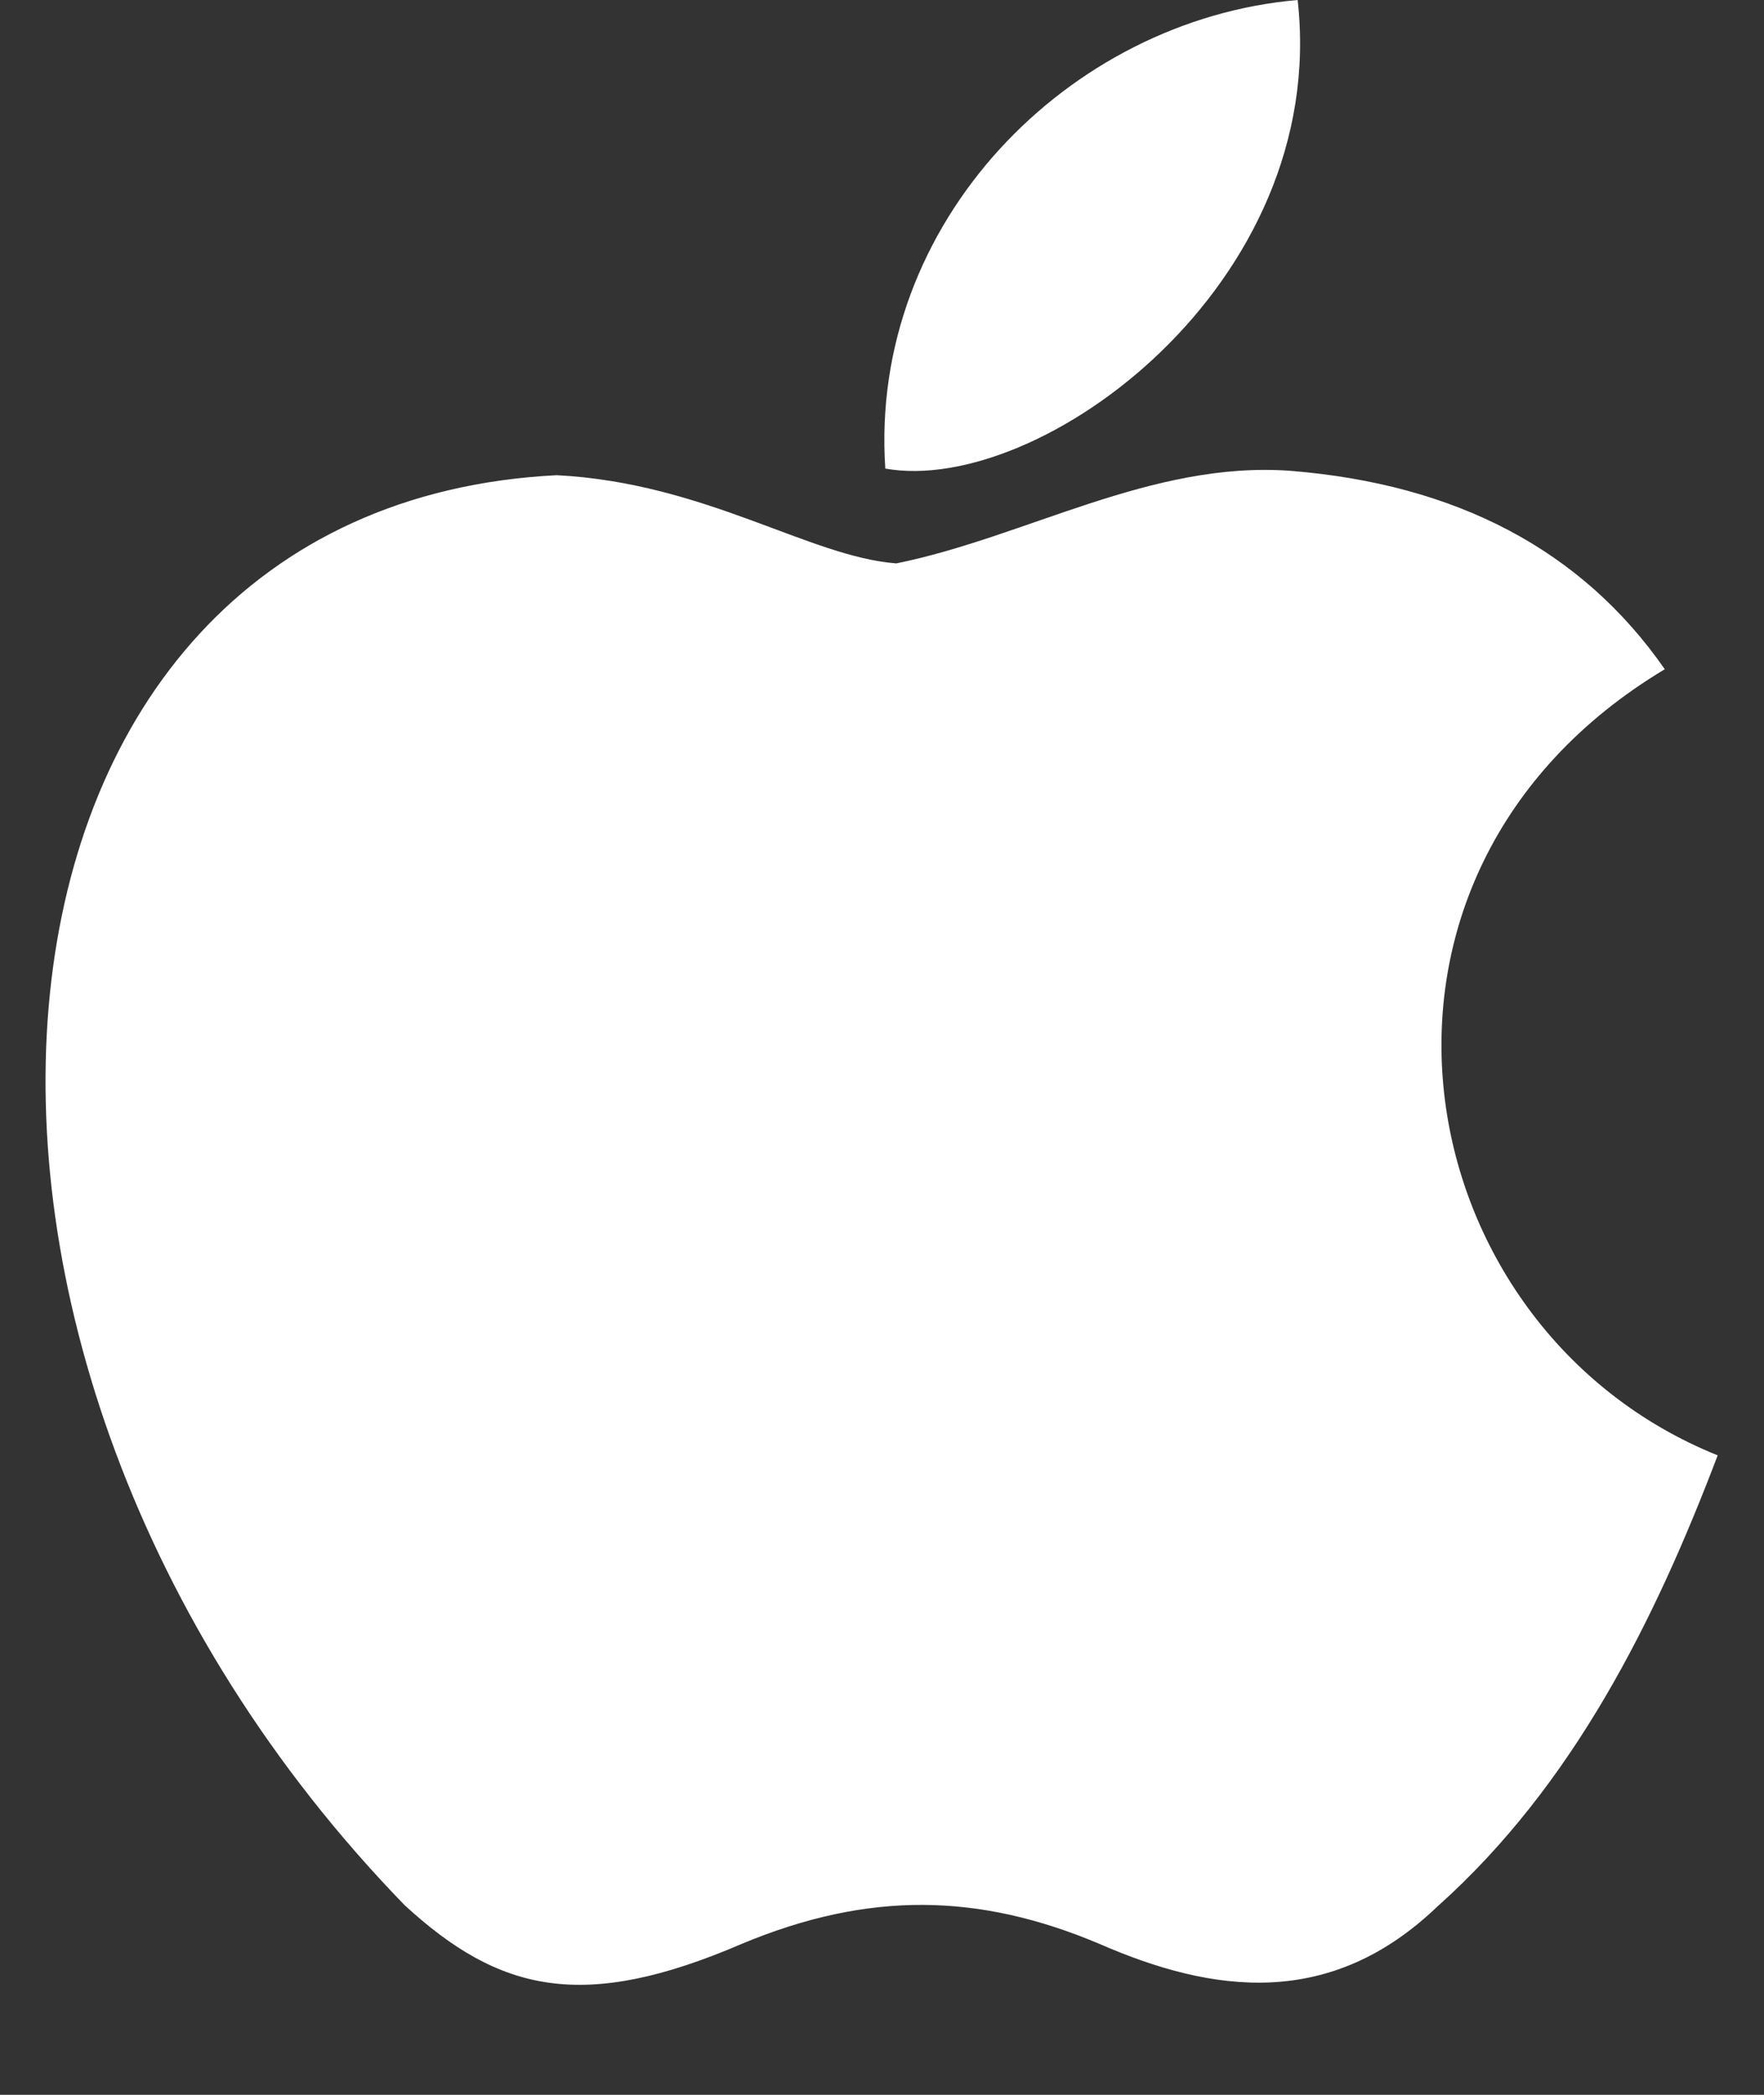
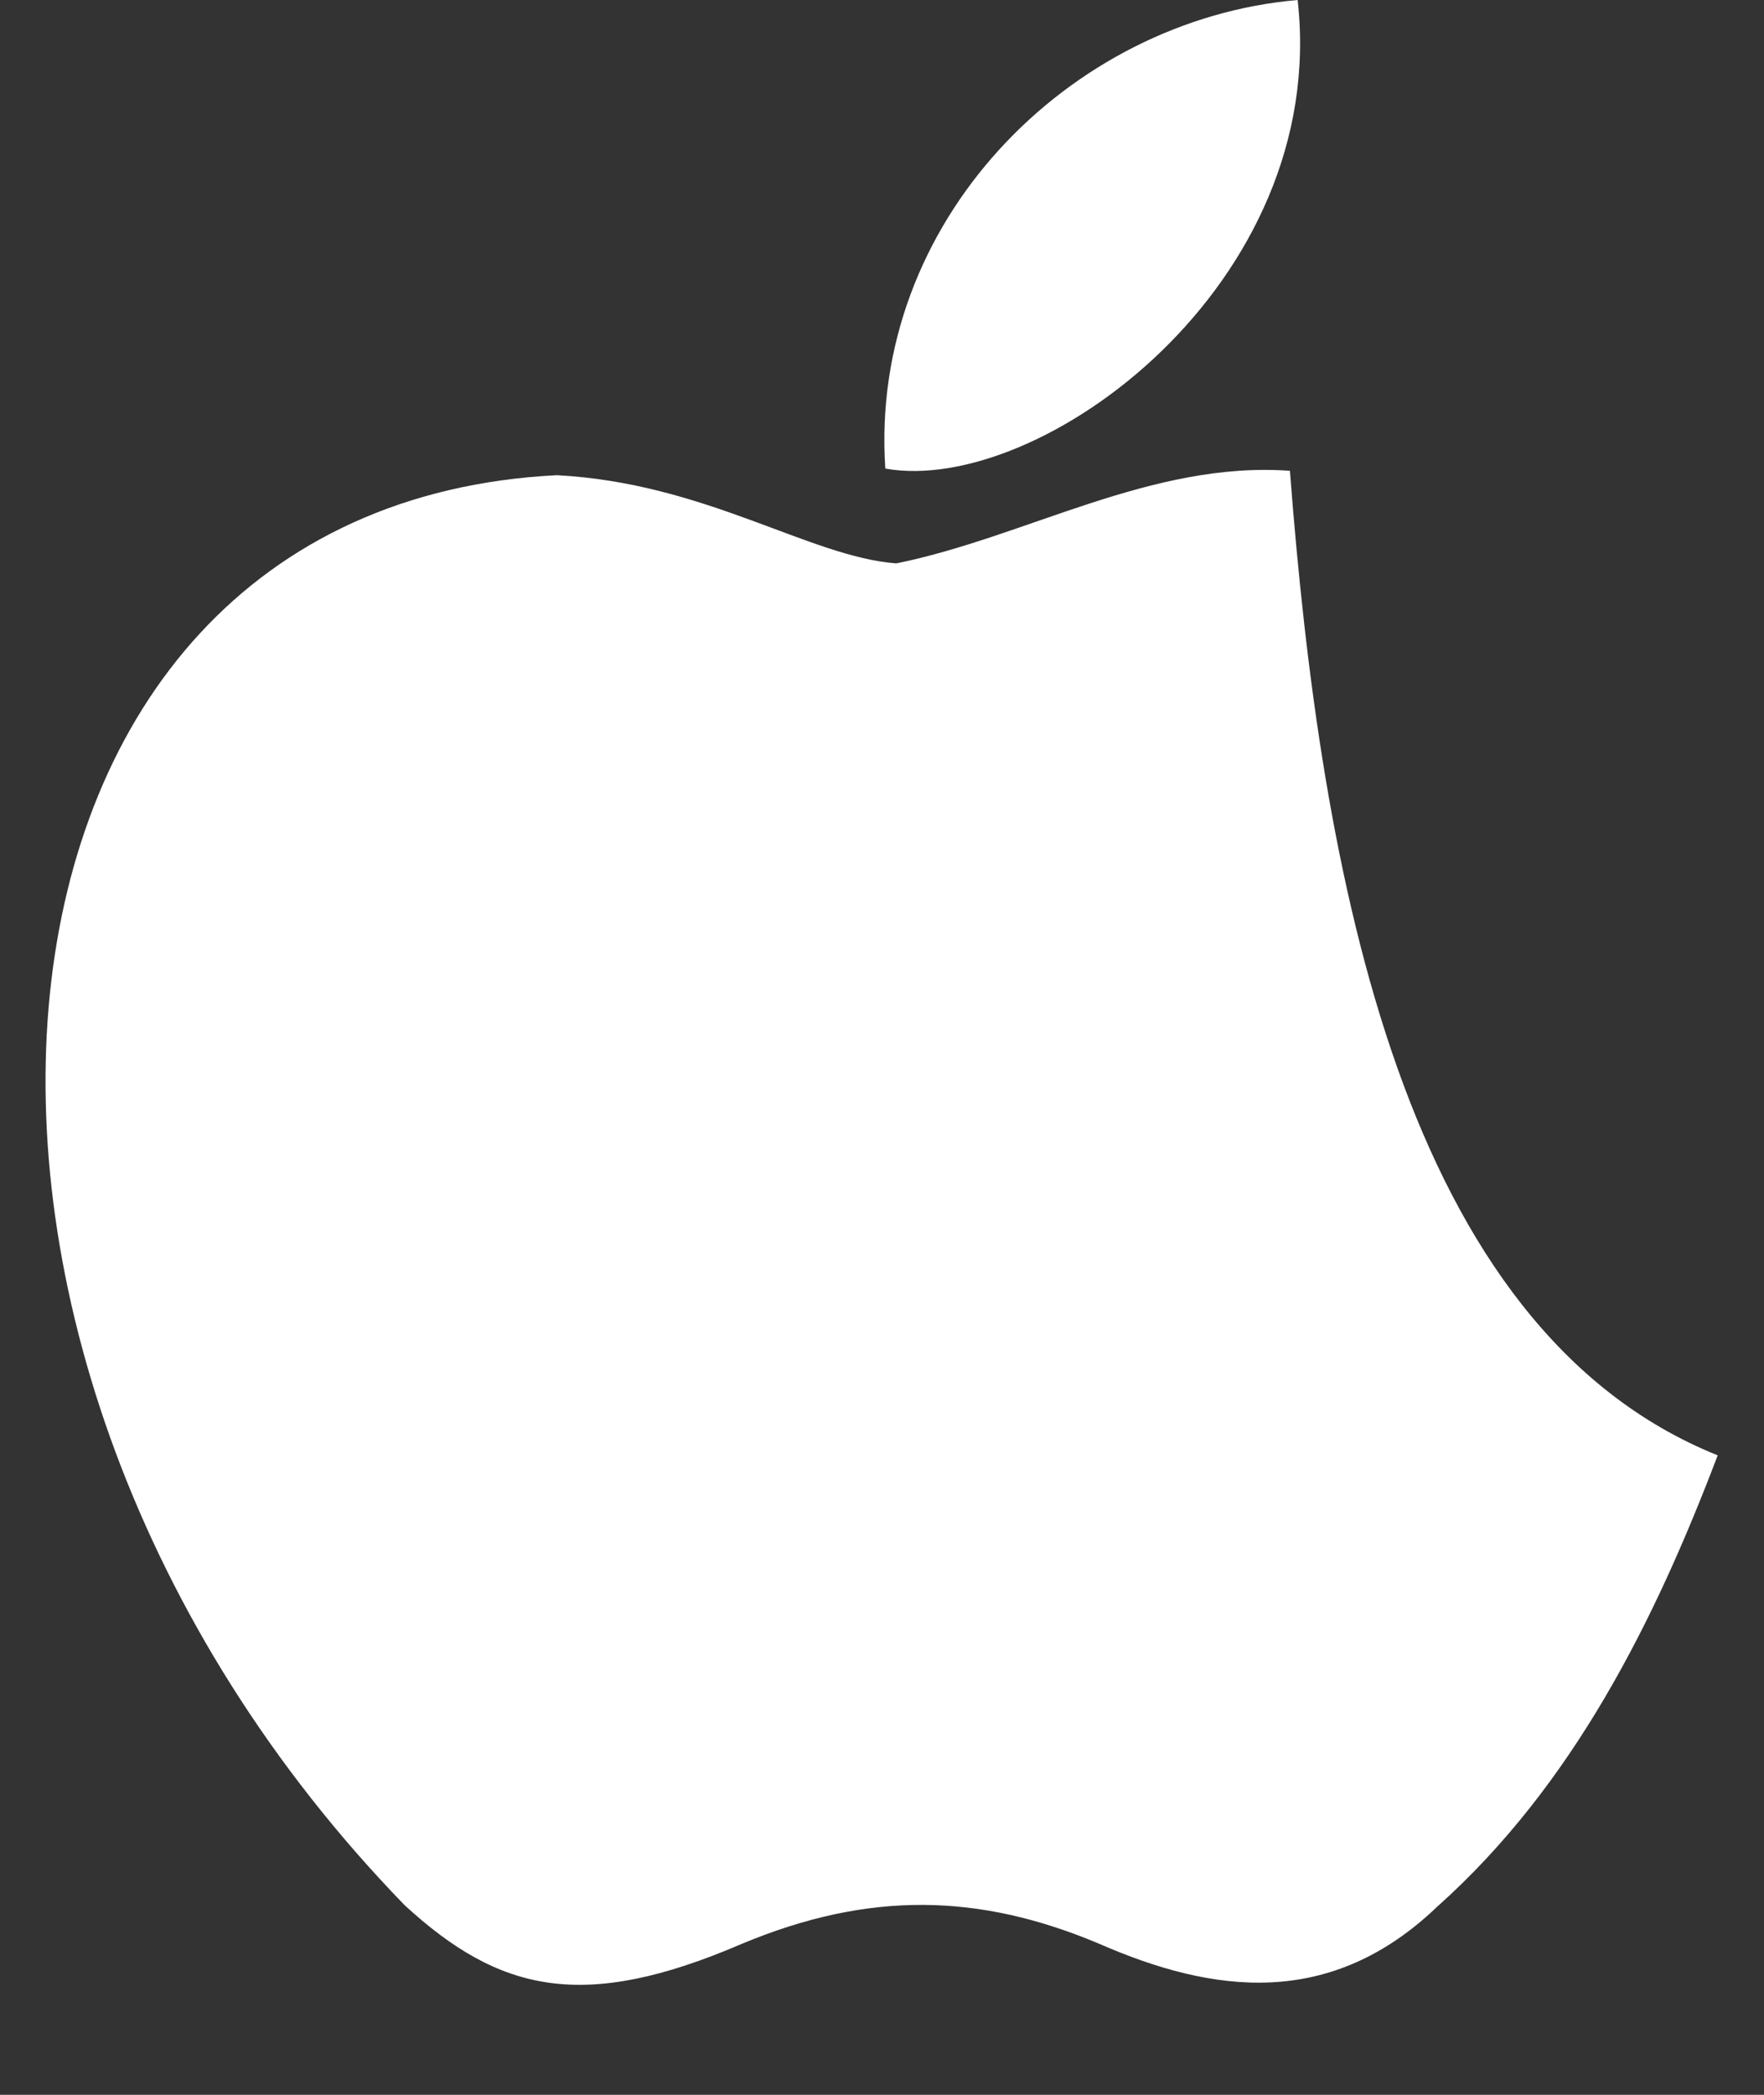
<svg xmlns="http://www.w3.org/2000/svg" width="16" height="19" viewBox="0 0 16 19" fill="none">
  <rect x="0" y="0" width="16" height="19" fill="#333333" stroke="none" />
-   <path d="M13.05 17.28C12.07 18.23 11 18.08 9.97 17.63C8.88 17.17 7.88 17.15 6.73 17.63C5.29 18.25 4.53 18.07 3.67 17.28C-1.21 12.25 -0.49 4.59 5.05 4.31C6.4 4.38 7.34 5.05 8.13 5.11C9.31 4.87 10.44 4.18 11.7 4.27C13.21 4.39 14.35 4.99 15.1 6.07C11.98 7.94 12.72 12.05 15.58 13.2C15.01 14.7 14.27 16.19 13.04 17.29L13.05 17.28ZM8.03 4.25C7.88 2.02 9.69 0.18 11.77 0C12.06 2.58 9.43 4.5 8.03 4.25Z" fill="#fff" />
+   <path d="M13.05 17.28C12.07 18.23 11 18.08 9.97 17.63C8.88 17.17 7.88 17.15 6.73 17.63C5.29 18.25 4.53 18.07 3.67 17.28C-1.21 12.25 -0.49 4.59 5.05 4.31C6.4 4.38 7.34 5.05 8.13 5.11C9.31 4.87 10.44 4.18 11.7 4.27C11.98 7.94 12.72 12.05 15.58 13.2C15.01 14.7 14.27 16.19 13.04 17.29L13.05 17.28ZM8.03 4.25C7.88 2.02 9.69 0.18 11.77 0C12.06 2.58 9.43 4.5 8.03 4.25Z" fill="#fff" />
</svg>